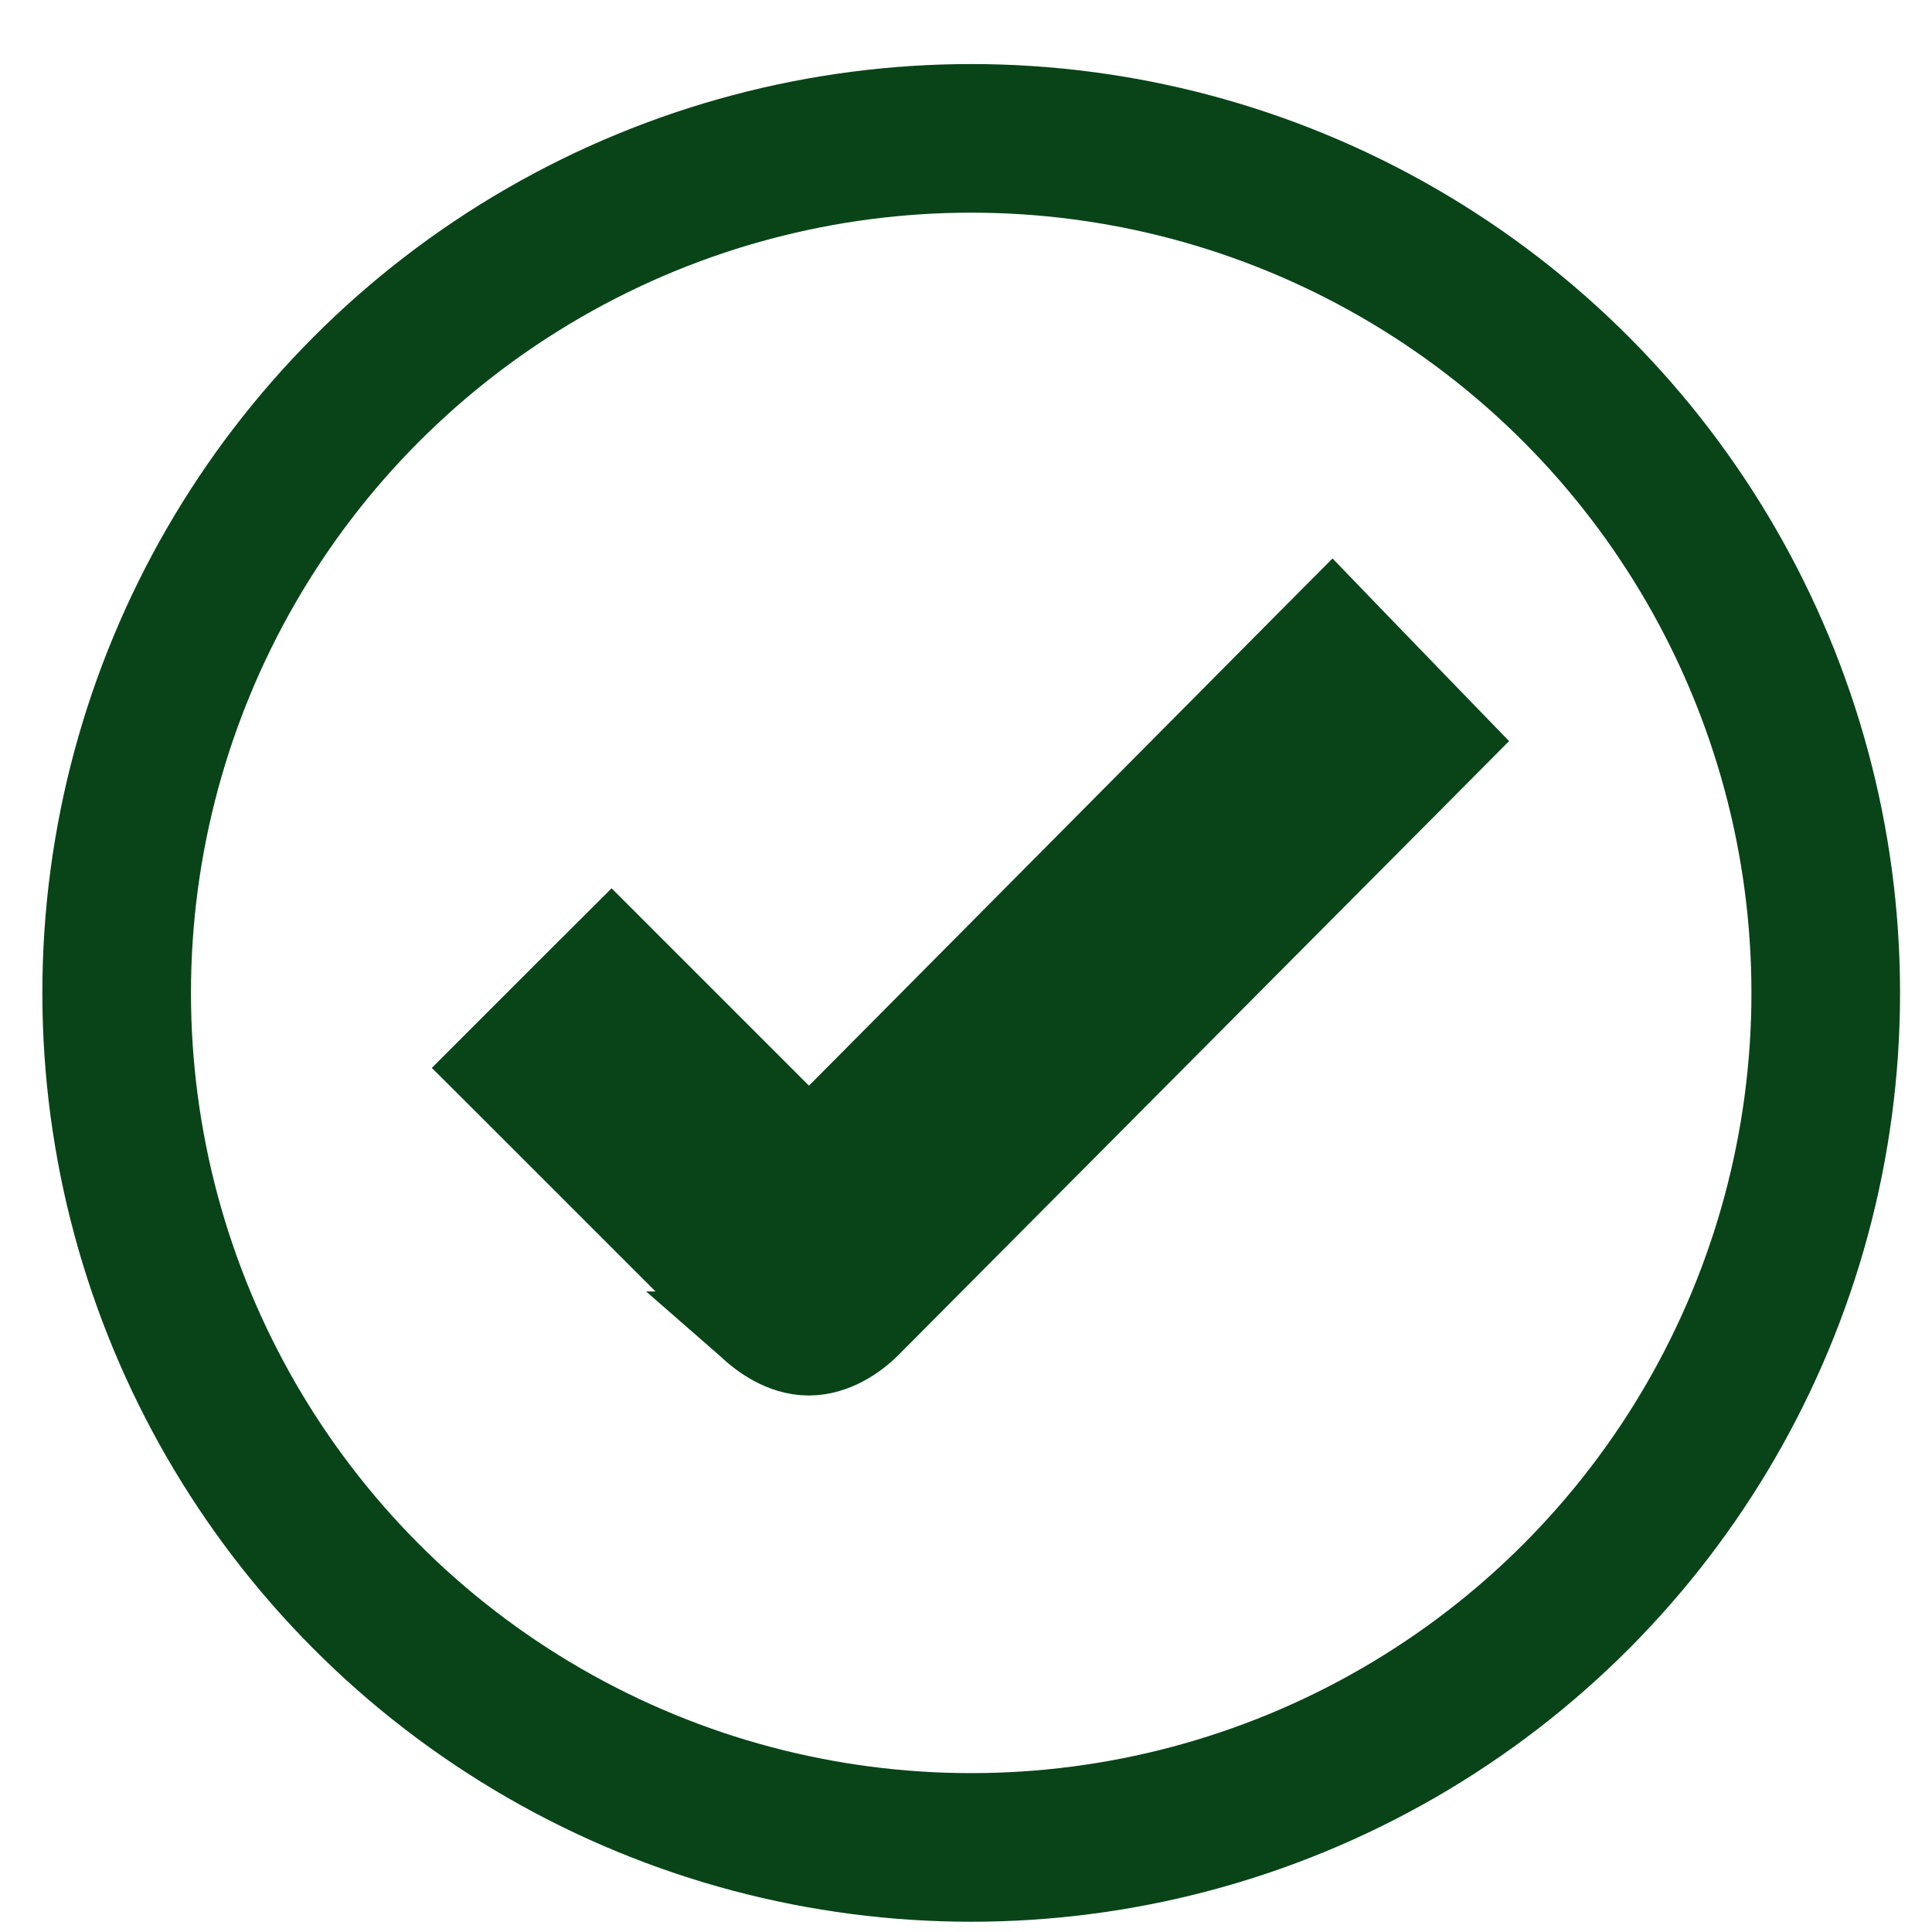
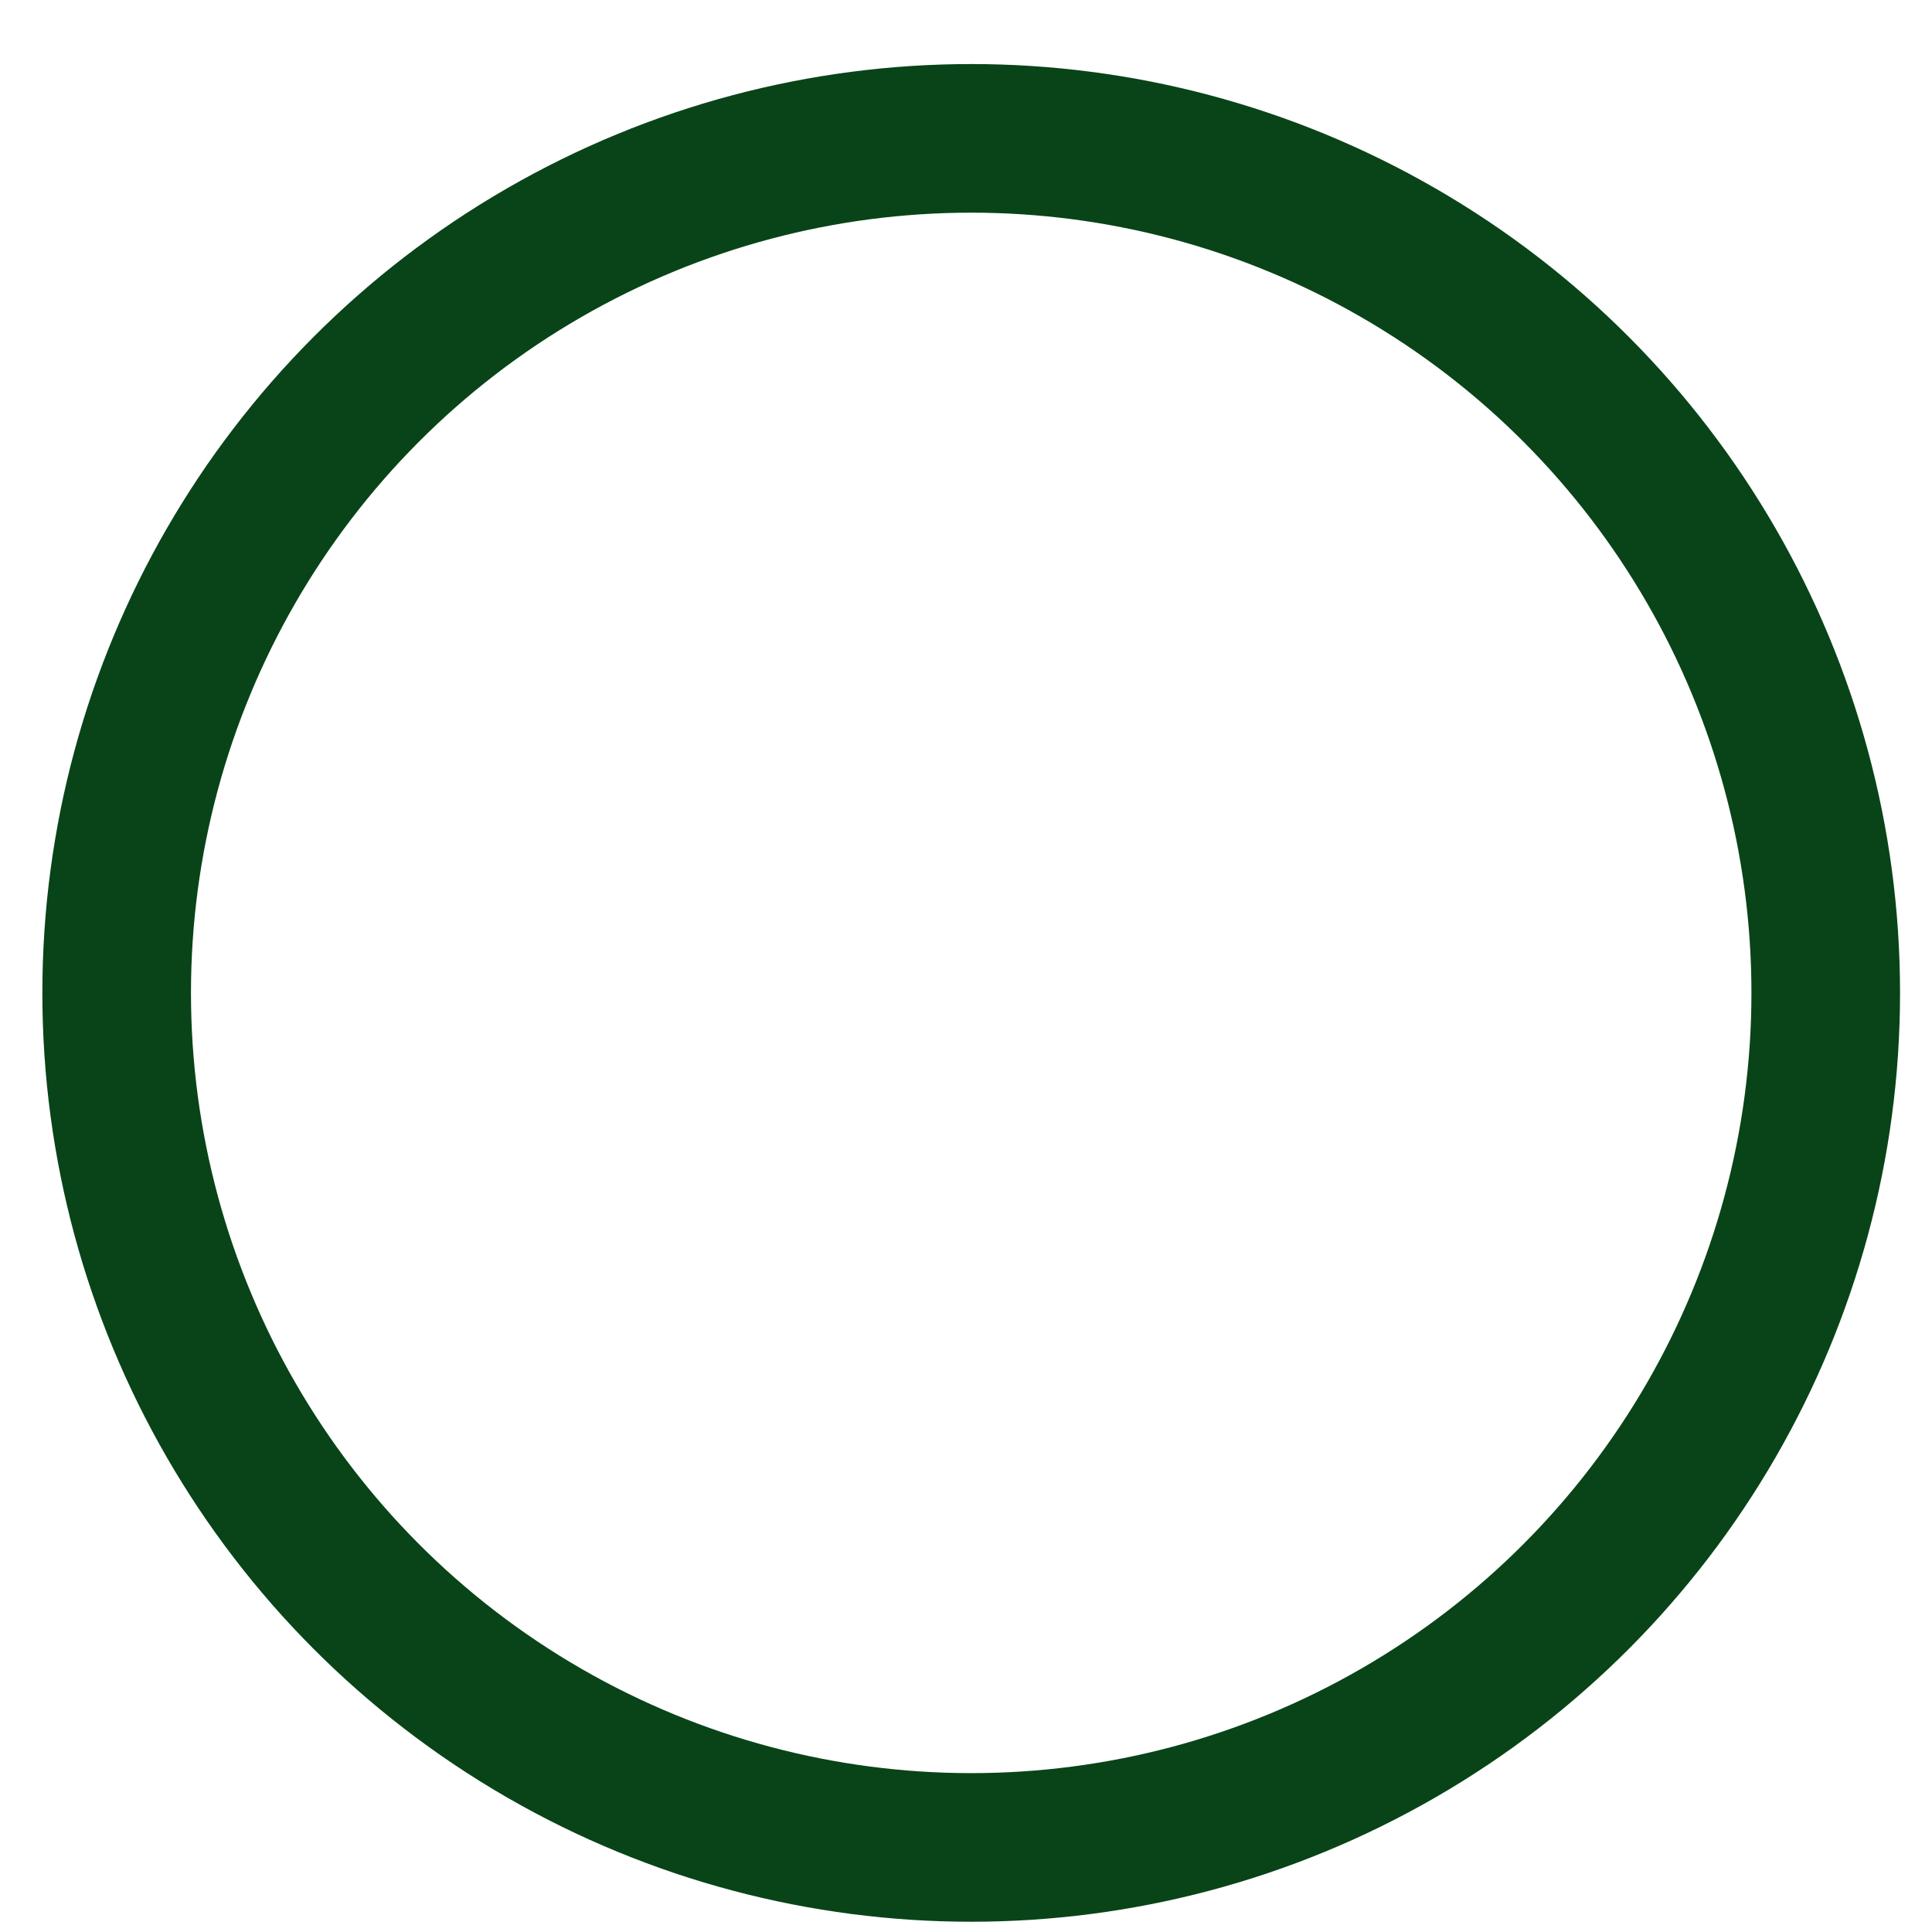
<svg xmlns="http://www.w3.org/2000/svg" width="26" height="26" viewBox="0 0 26 26" fill="none">
  <circle cx="13.07" cy="13.362" r="11.5" stroke="#084418" stroke-width="2" />
-   <path d="M11.733 17.886L11.734 17.885L19.262 10.317L19.608 9.969L19.267 9.617L18.281 8.597L17.927 8.23L17.567 8.592L10.888 15.319L8.583 13.014L8.23 12.661L7.876 13.014L6.873 14.017L6.519 14.371L6.873 14.724L10.029 17.88L10.028 17.88L10.036 17.887C10.133 17.981 10.253 18.073 10.386 18.145C10.515 18.214 10.688 18.28 10.884 18.28C11.243 18.28 11.555 18.064 11.733 17.886Z" fill="#084418" stroke="#084418" />
</svg>